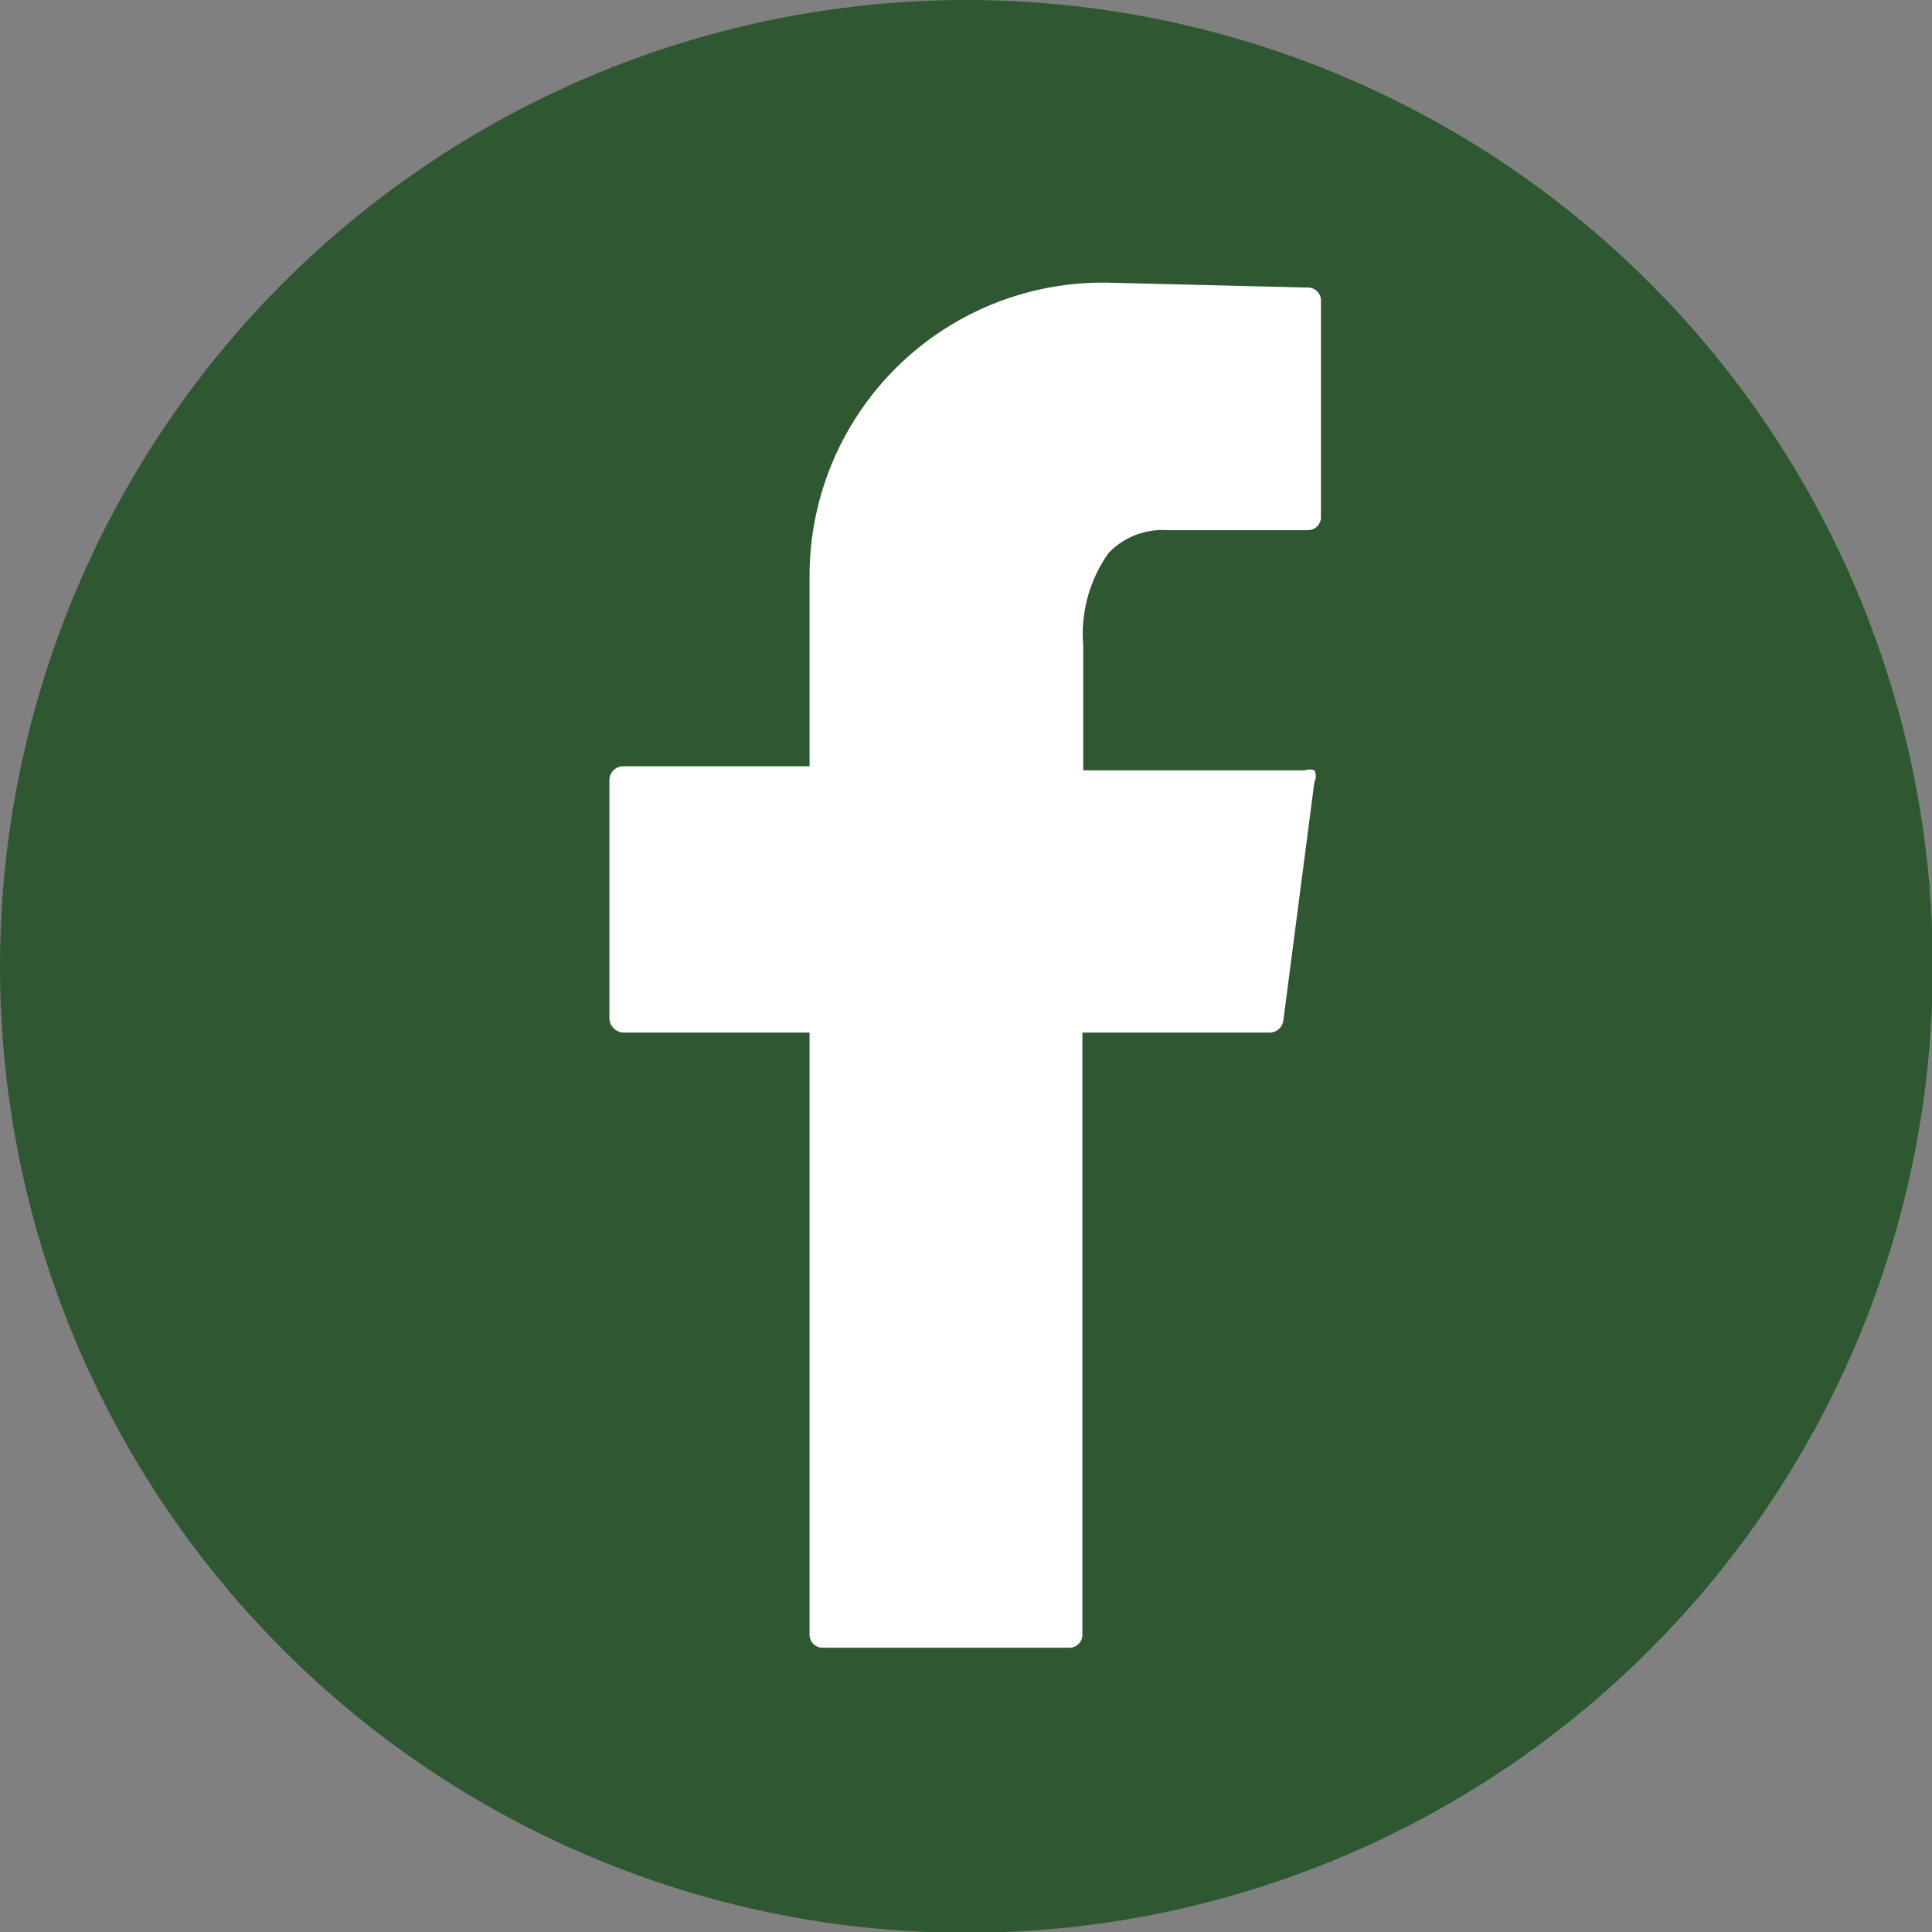
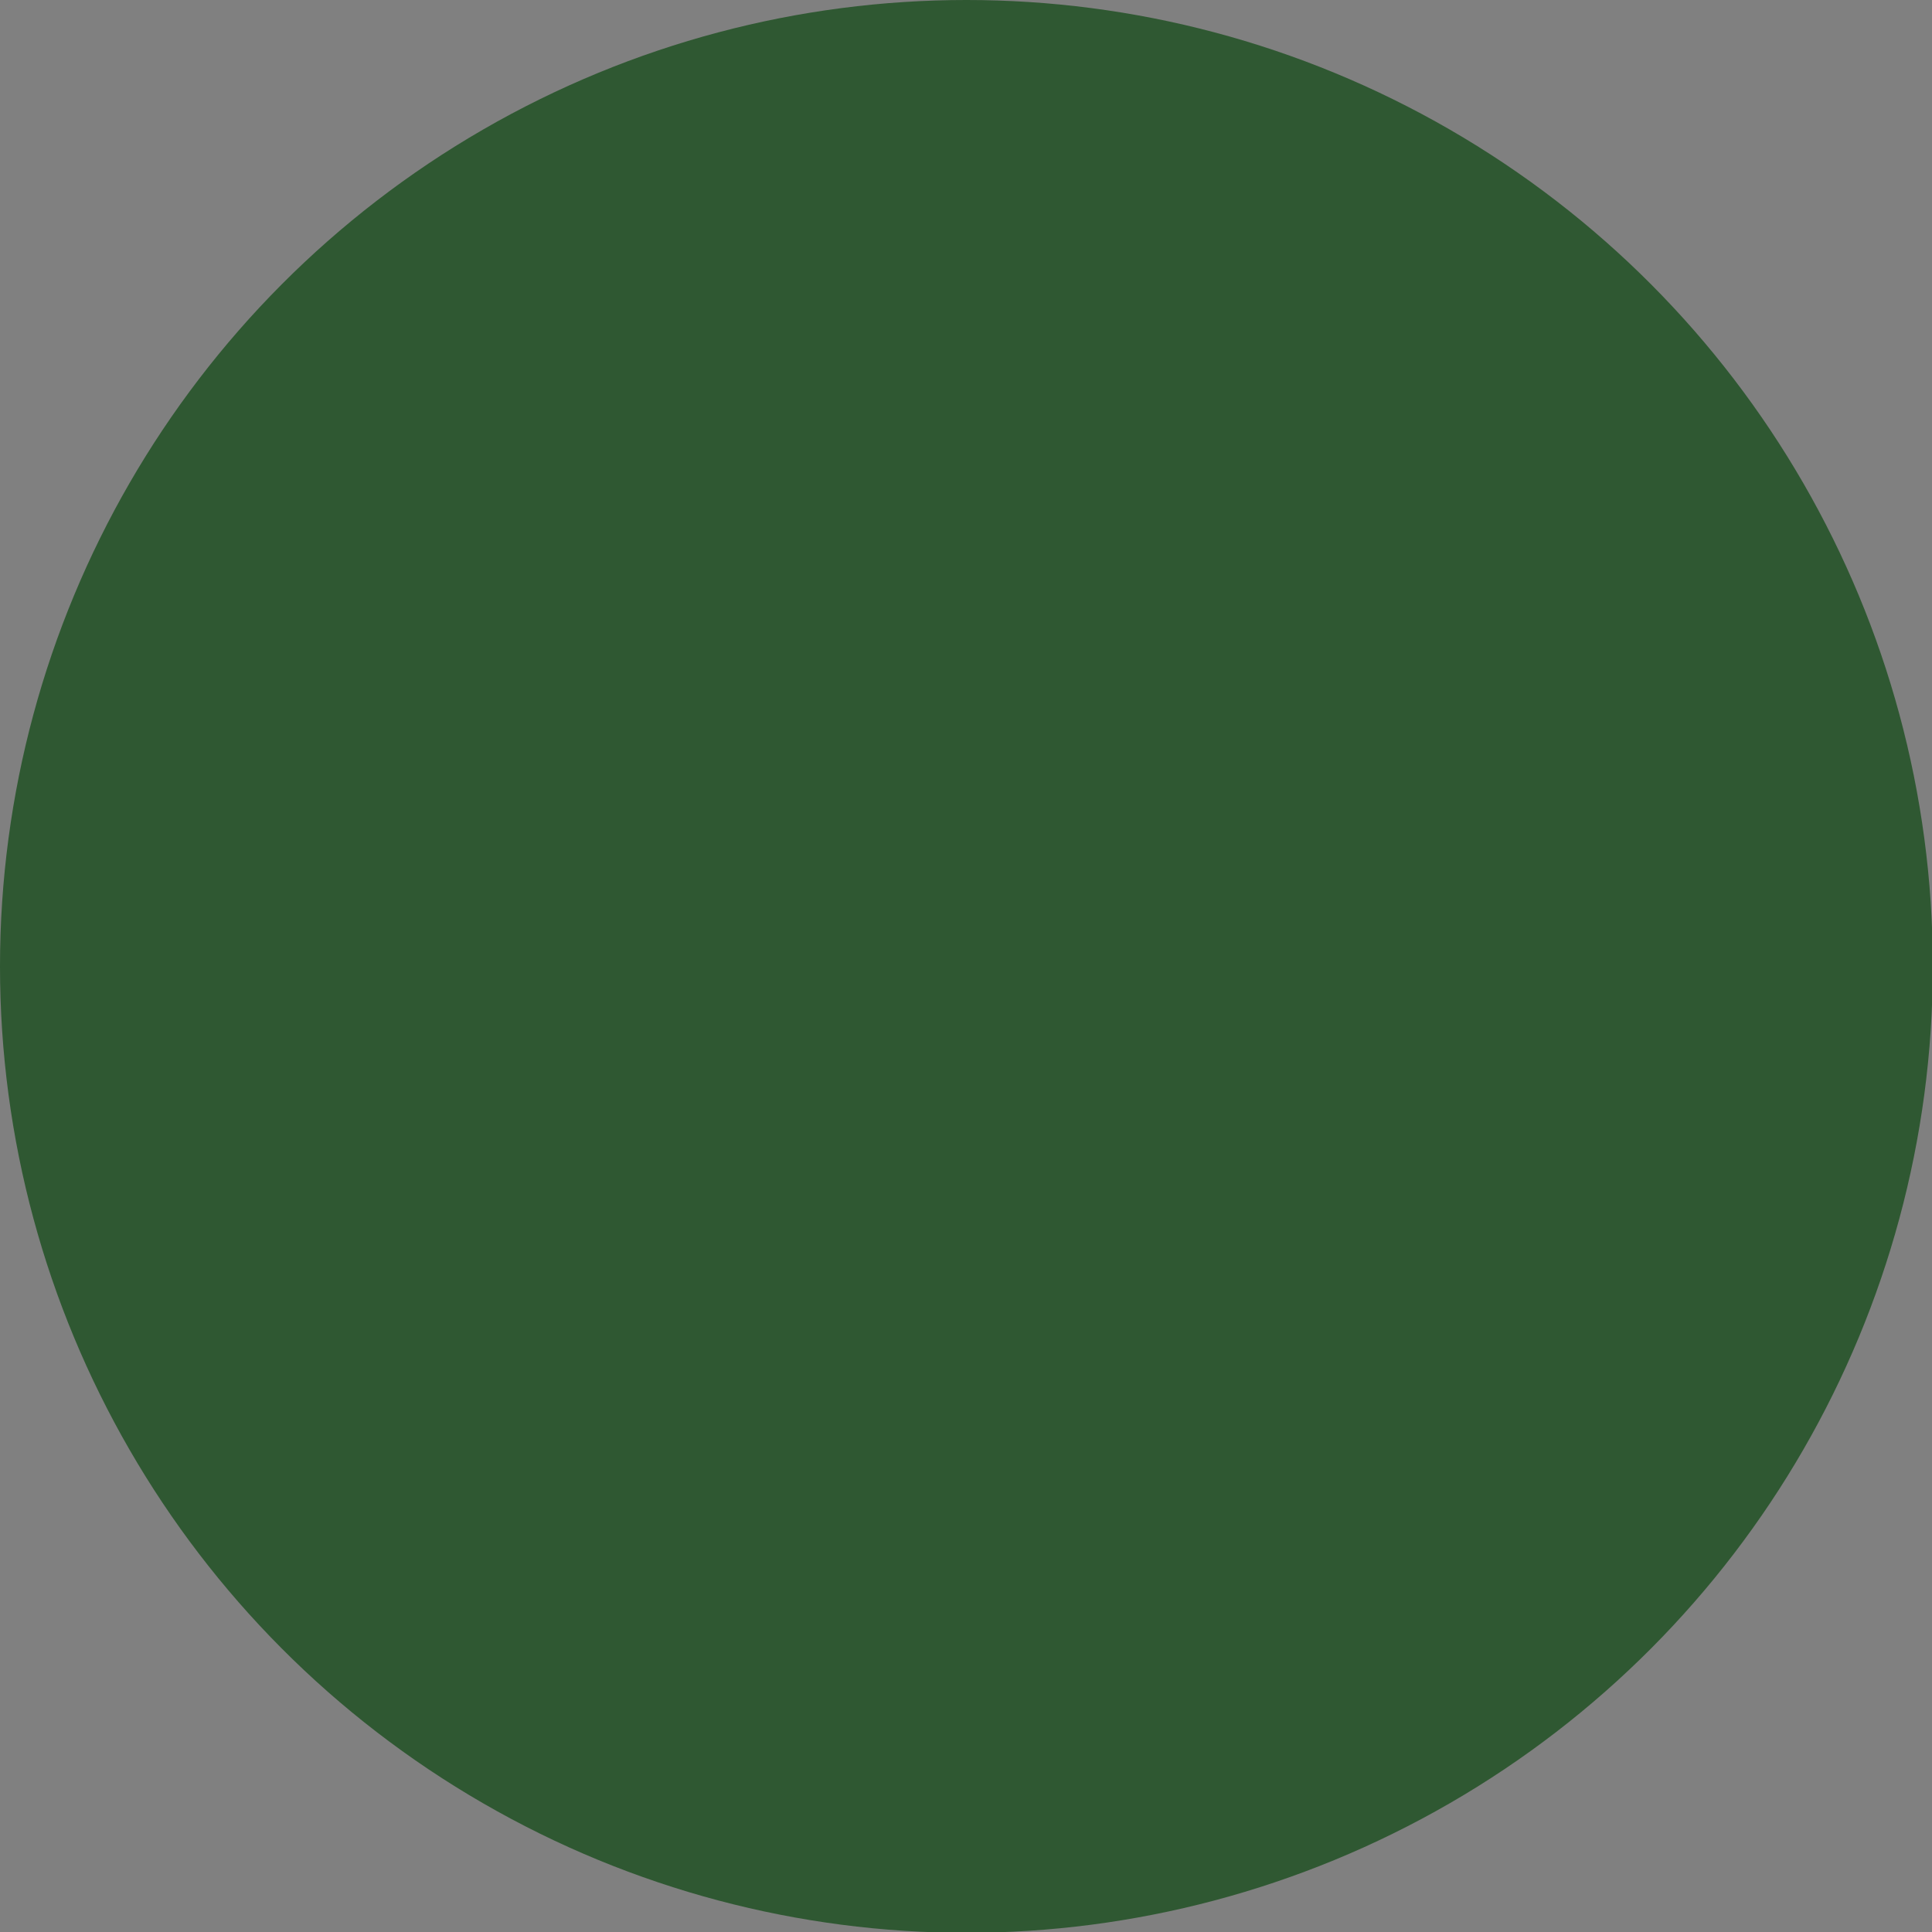
<svg xmlns="http://www.w3.org/2000/svg" viewBox="0 0 23.65 23.65">
  <rect x="0" y="0" width="23.65" height="23.65" fill="#808080" stroke="none" />
  <defs>
    <style>.cls-1{fill:#2f5832;}.cls-2{fill:#fff;}</style>
  </defs>
  <title>Recurso 5</title>
  <g id="Capa_2" data-name="Capa 2">
    <g id="Capa_3" data-name="Capa 3">
      <circle class="cls-1" cx="11.83" cy="11.83" r="11.83" />
-       <path class="cls-2" d="M16,3.52l-2.45-.06A3.59,3.59,0,0,0,9.91,7.05V9.38H7.63a.17.17,0,0,0-.17.17v2.92a.18.18,0,0,0,.17.17H9.91V20a.16.16,0,0,0,.17.17h3a.16.16,0,0,0,.17-.17V12.64h2.3a.17.17,0,0,0,.16-.15l.38-2.92a.15.15,0,0,0,0-.14.18.18,0,0,0-.12,0H13.26V7.9a1.71,1.71,0,0,1,.31-1.13.91.91,0,0,1,.72-.28H16a.16.16,0,0,0,.17-.17V3.69A.16.16,0,0,0,16,3.52Z" />
    </g>
  </g>
</svg>